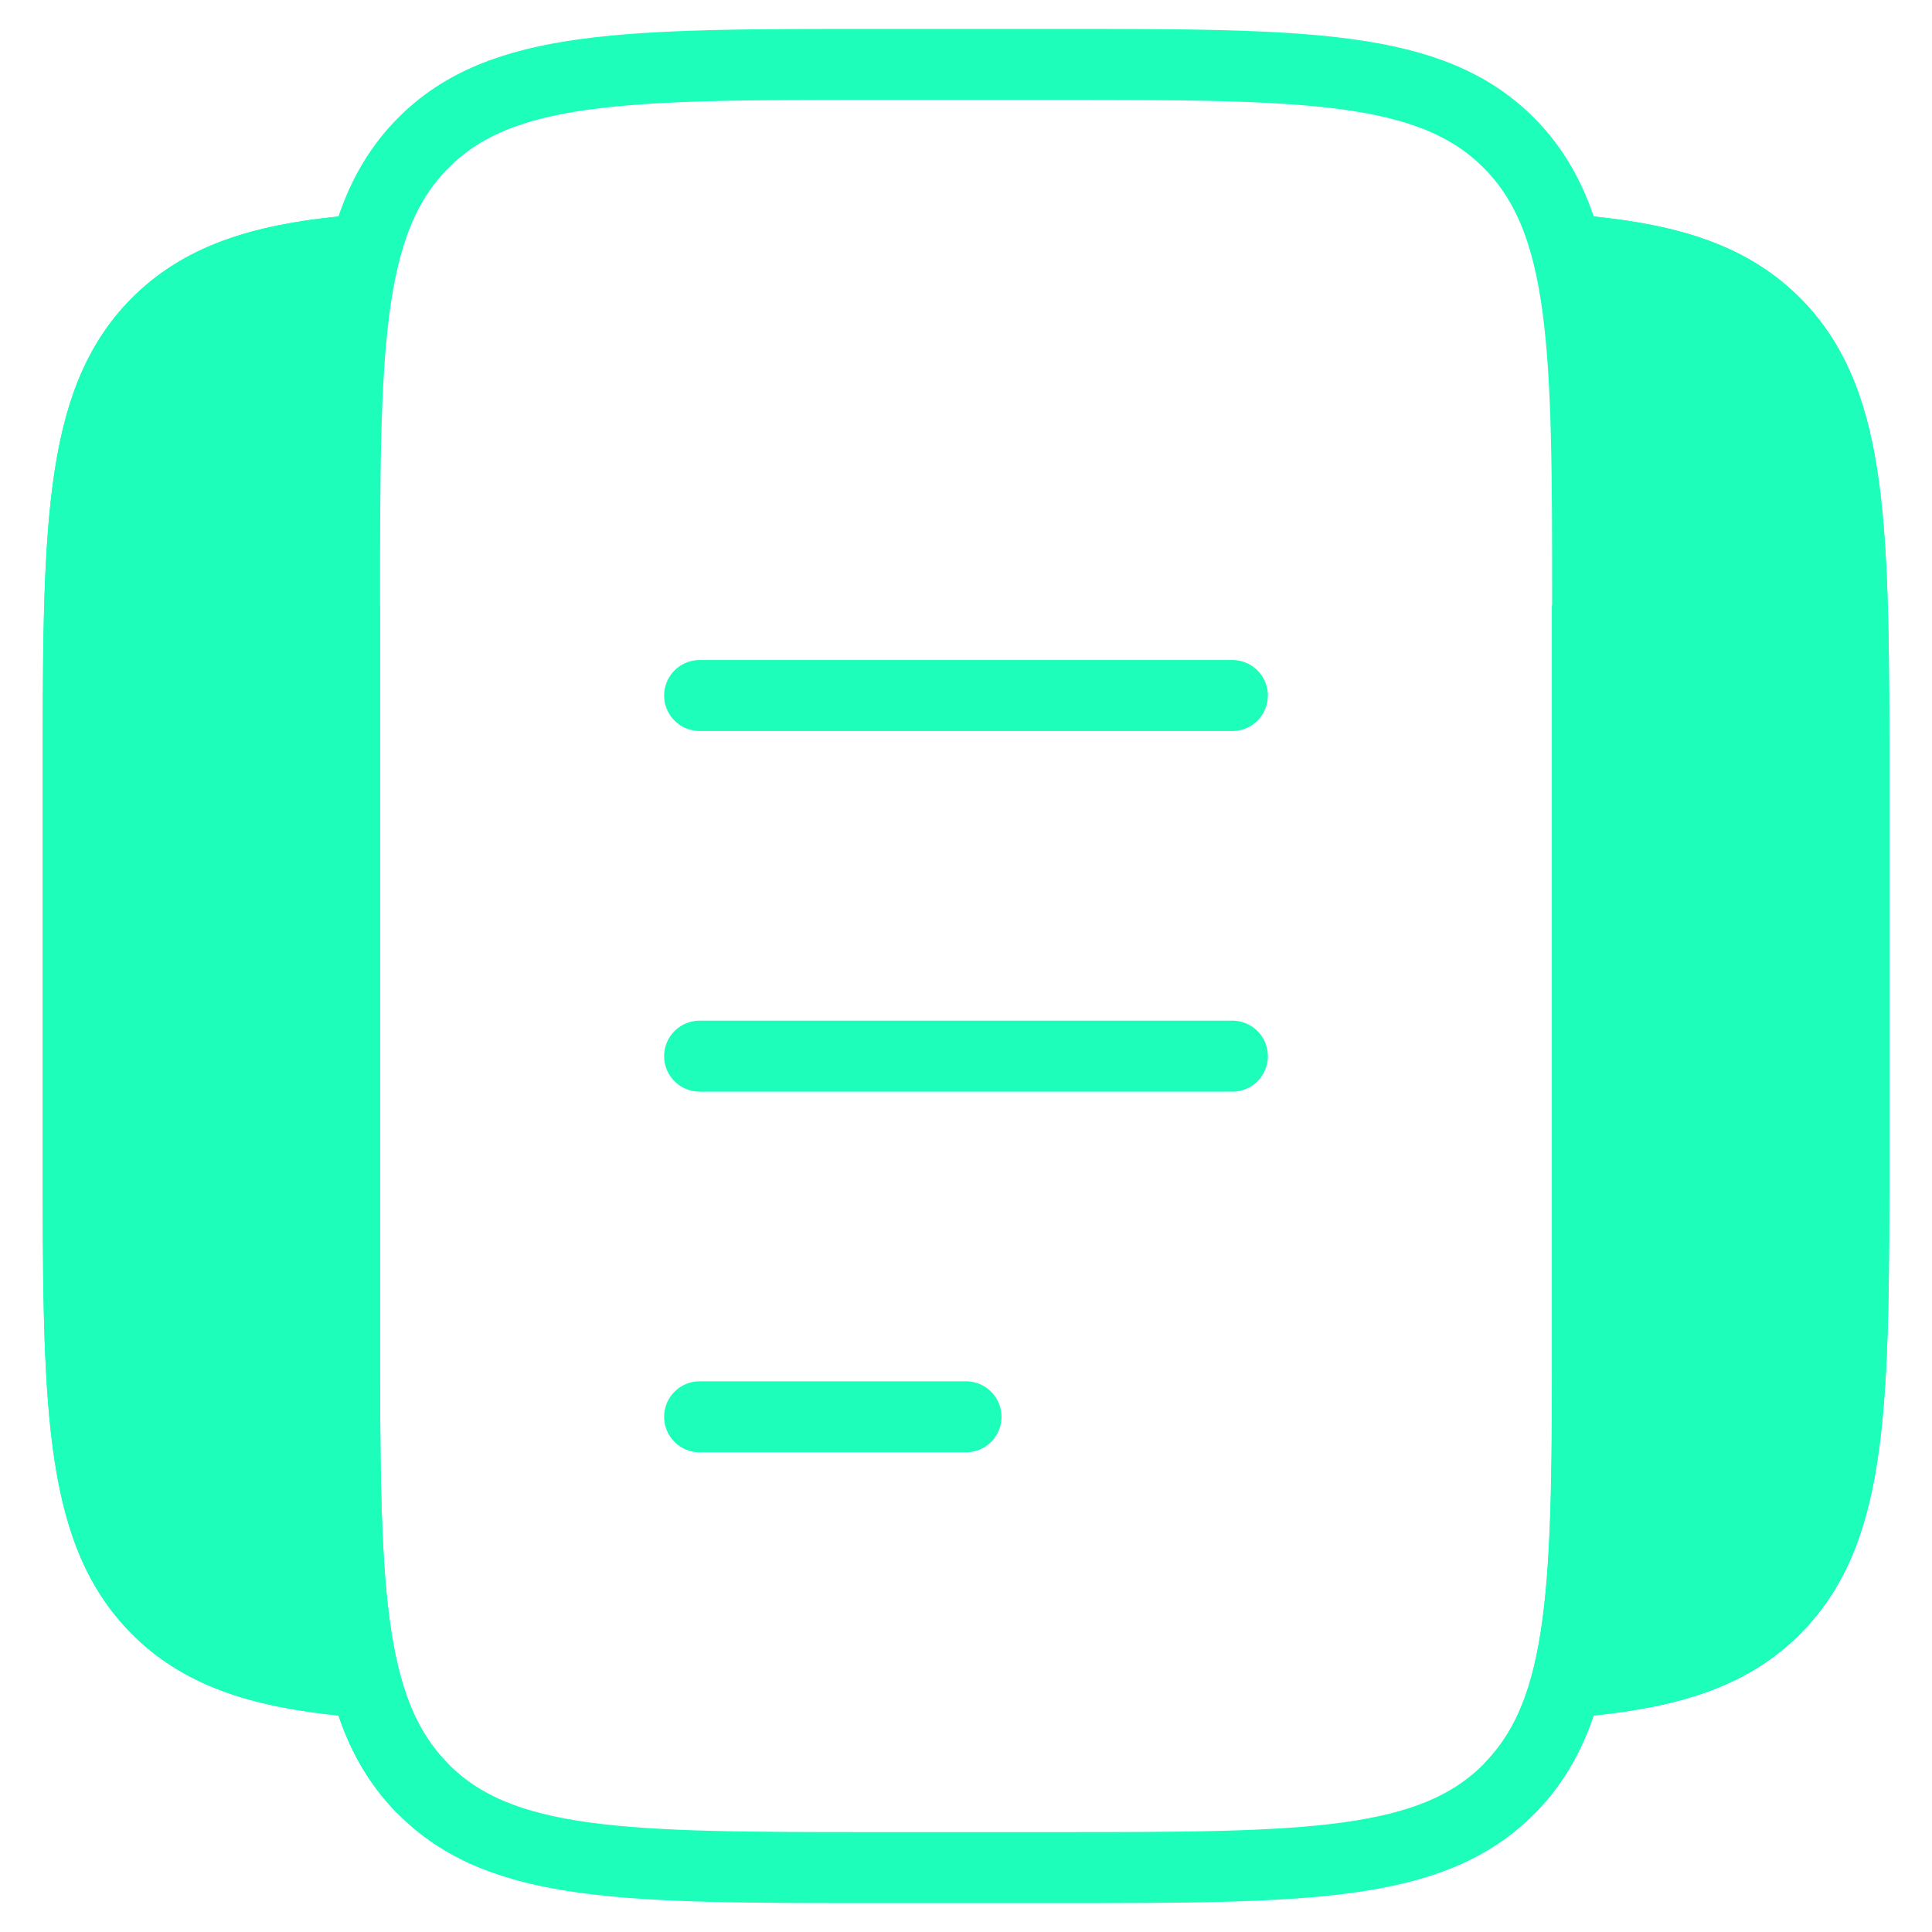
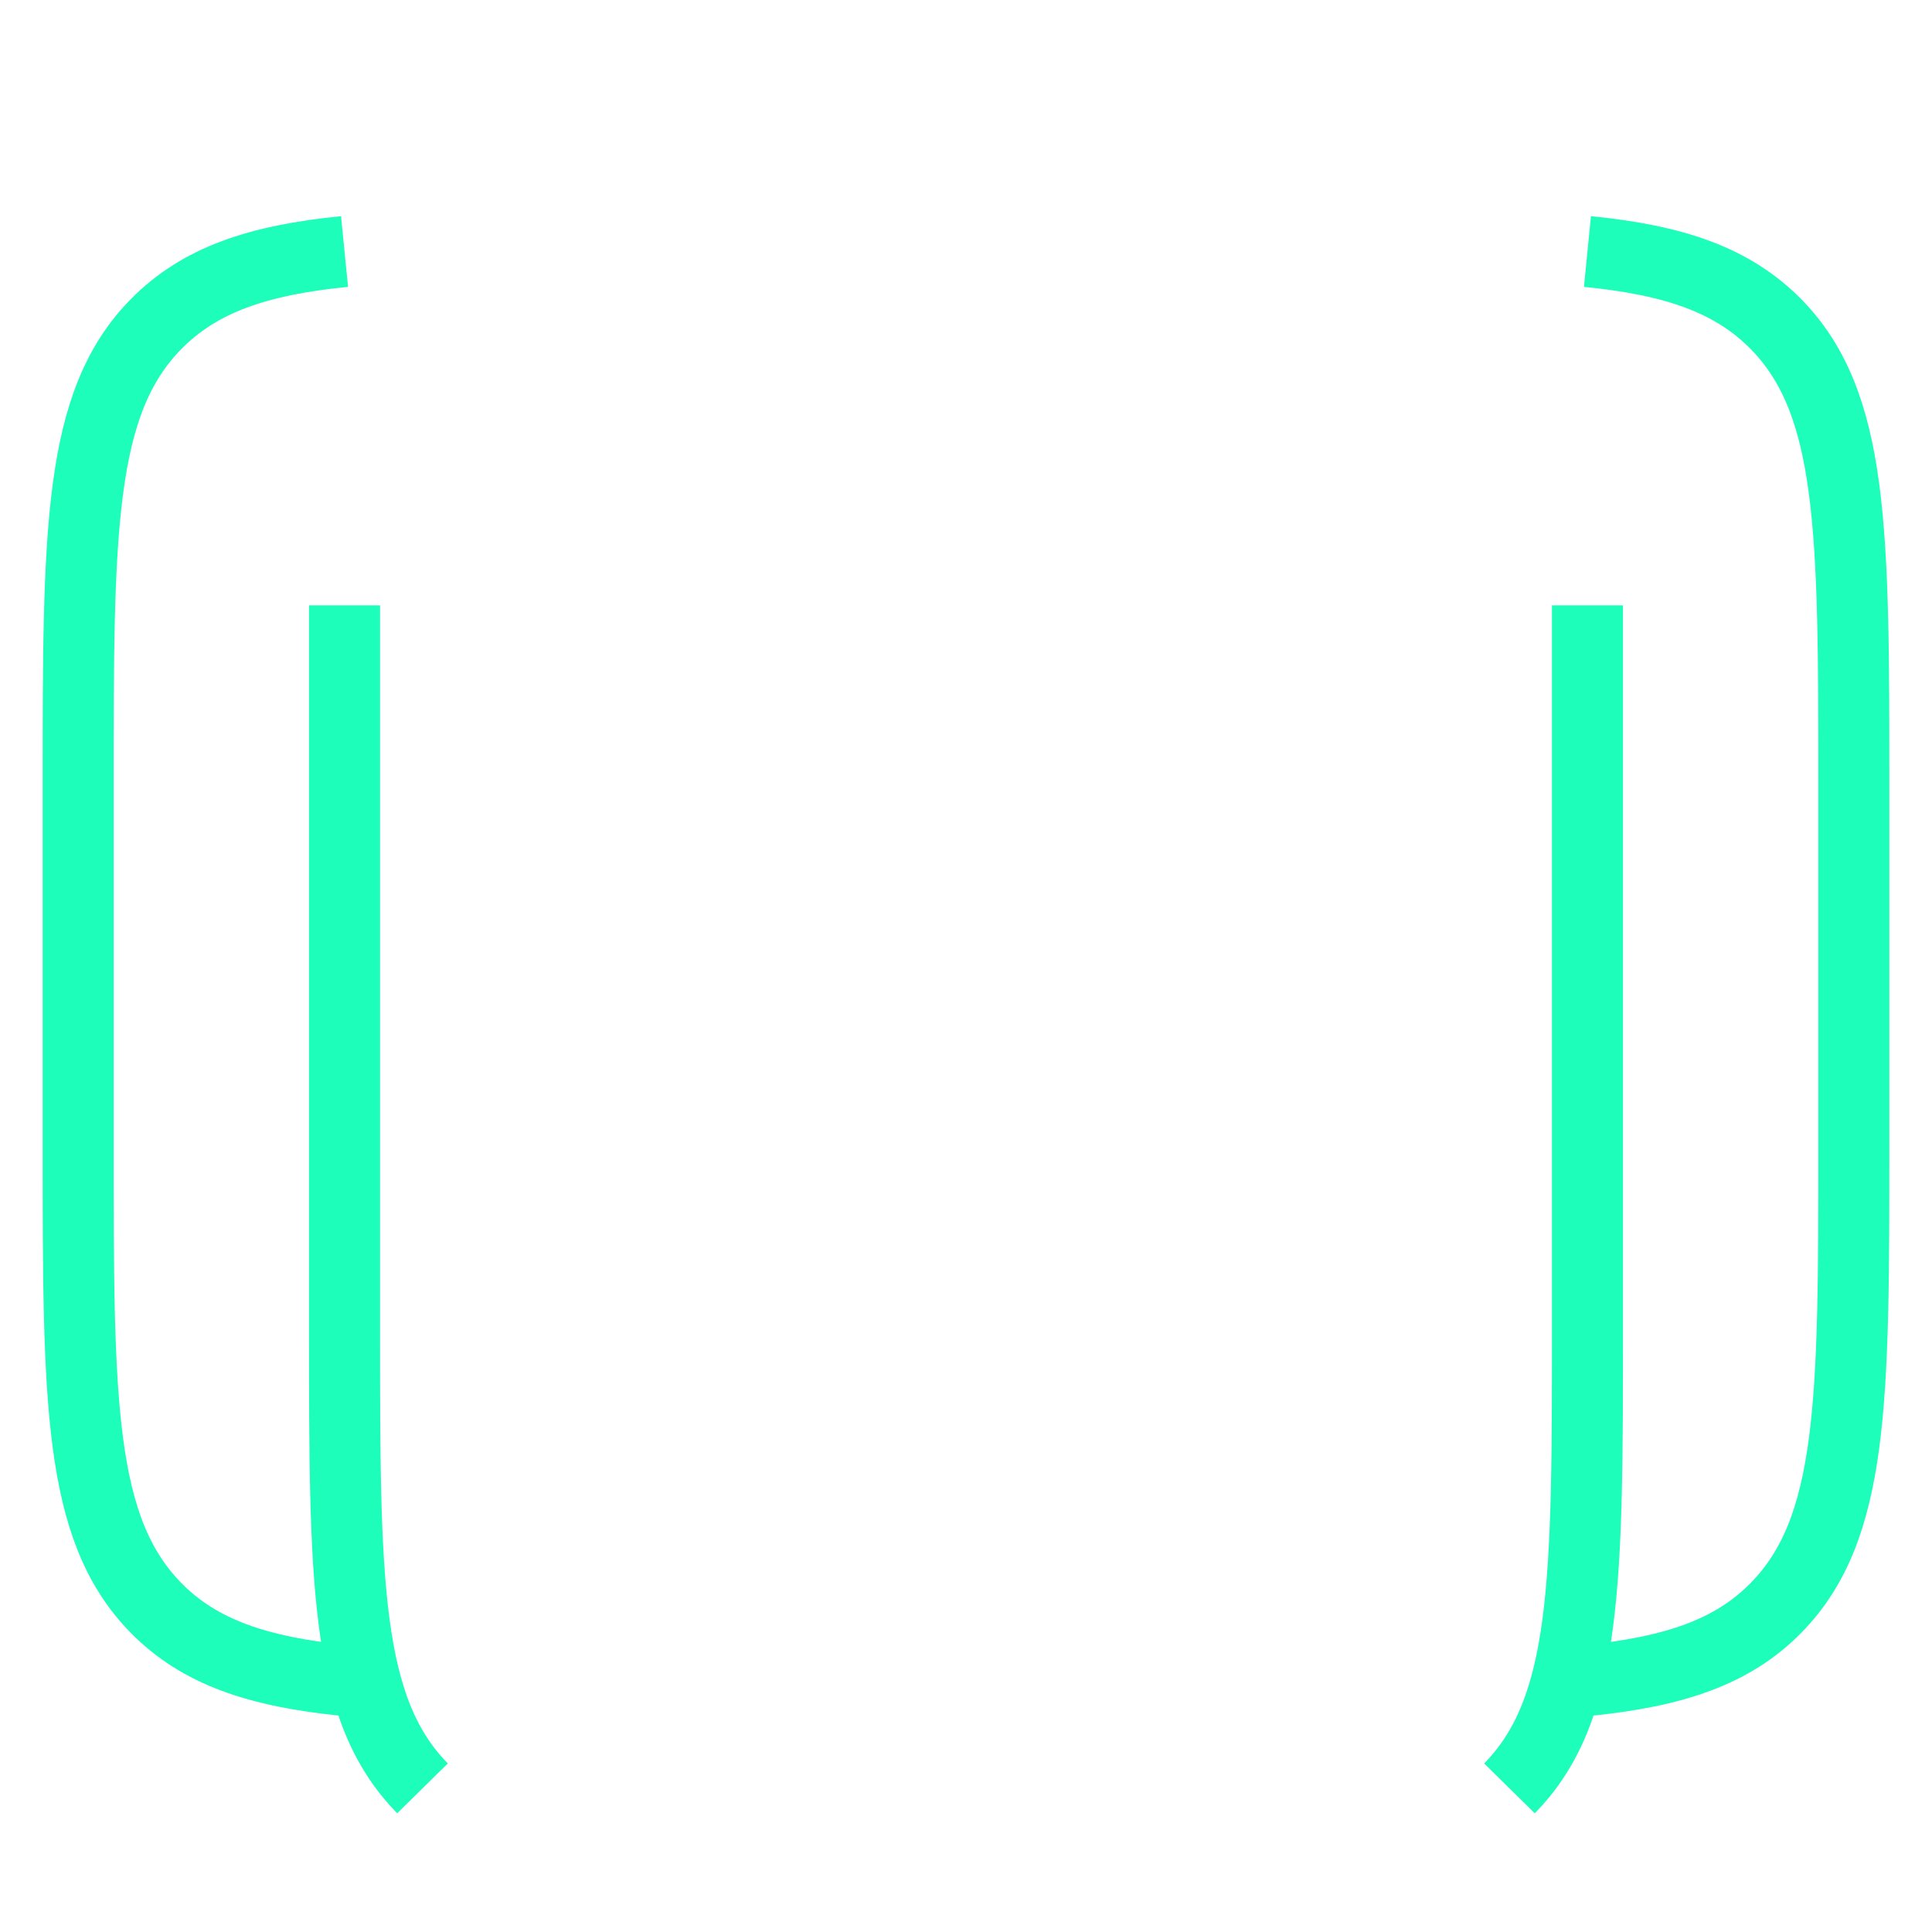
<svg xmlns="http://www.w3.org/2000/svg" id="Layer_1" viewBox="0 0 108 108">
-   <path d="M19.26,14.06c-4.84.48-8.09,1.58-10.53,4.05-4.36,4.43-4.36,11.56-4.36,25.81v20.16c0,14.25,0,21.38,4.36,25.81,2.43,2.47,5.69,3.56,10.53,4.05M88.74,14.06c4.84.48,8.09,1.58,10.53,4.05,4.36,4.43,4.36,11.56,4.36,25.81v20.16c0,14.25,0,21.38-4.36,25.81-2.43,2.47-5.69,3.56-10.53,4.05M19.26,33.84c0-14.25,0-21.38,4.36-25.81,4.36-4.43,11.38-4.43,25.42-4.43h9.93c14.04,0,21.06,0,25.42,4.43,4.36,4.43,4.36,11.56,4.36,25.81v40.32c0,14.25,0,21.38-4.36,25.81-4.36,4.43-11.38,4.43-25.42,4.43h-9.93c-14.04,0-21.06,0-25.42-4.43-4.36-4.43-4.36-11.56-4.36-25.81v-40.32Z" style="fill:none; stroke:#1cfeba; stroke-width:3.97px;" />
-   <path d="M19.26,14.06c-4.84.48-8.09,1.58-10.53,4.05-4.36,4.43-4.36,11.56-4.36,25.81v20.16c0,14.25,0,21.38,4.36,25.81,2.43,2.47,5.69,3.56,10.53,4.05M88.74,14.06c4.84.48,8.09,1.58,10.53,4.05,4.36,4.43,4.36,11.56,4.36,25.81v20.16c0,14.25,0,21.38-4.36,25.81-2.43,2.47-5.69,3.56-10.53,4.05" style="fill:#1cfeba; stroke-width:0px;" />
  <path d="M19.26,33.84v40.32c0,14.25,0,21.38,4.36,25.81M88.74,33.84v40.32c0,14.25,0,21.38-4.36,25.81M19.26,14.06c-4.84.48-8.09,1.58-10.53,4.05-4.36,4.43-4.36,11.56-4.36,25.81v20.16c0,14.25,0,21.38,4.36,25.81,2.43,2.47,5.69,3.56,10.53,4.05M88.74,14.06c4.84.48,8.09,1.58,10.53,4.05,4.36,4.43,4.36,11.56,4.36,25.81v20.16c0,14.25,0,21.38-4.36,25.81-2.43,2.47-5.69,3.56-10.53,4.05" style="fill:none; stroke:#1cfeba; stroke-width:3.97px;" />
-   <path d="M39.11,59.04h29.78M39.11,38.88h29.78M39.11,79.2h14.89" style="fill:none; stroke:#1cfeba; stroke-linecap:round; stroke-width:3.97px;" />
</svg>